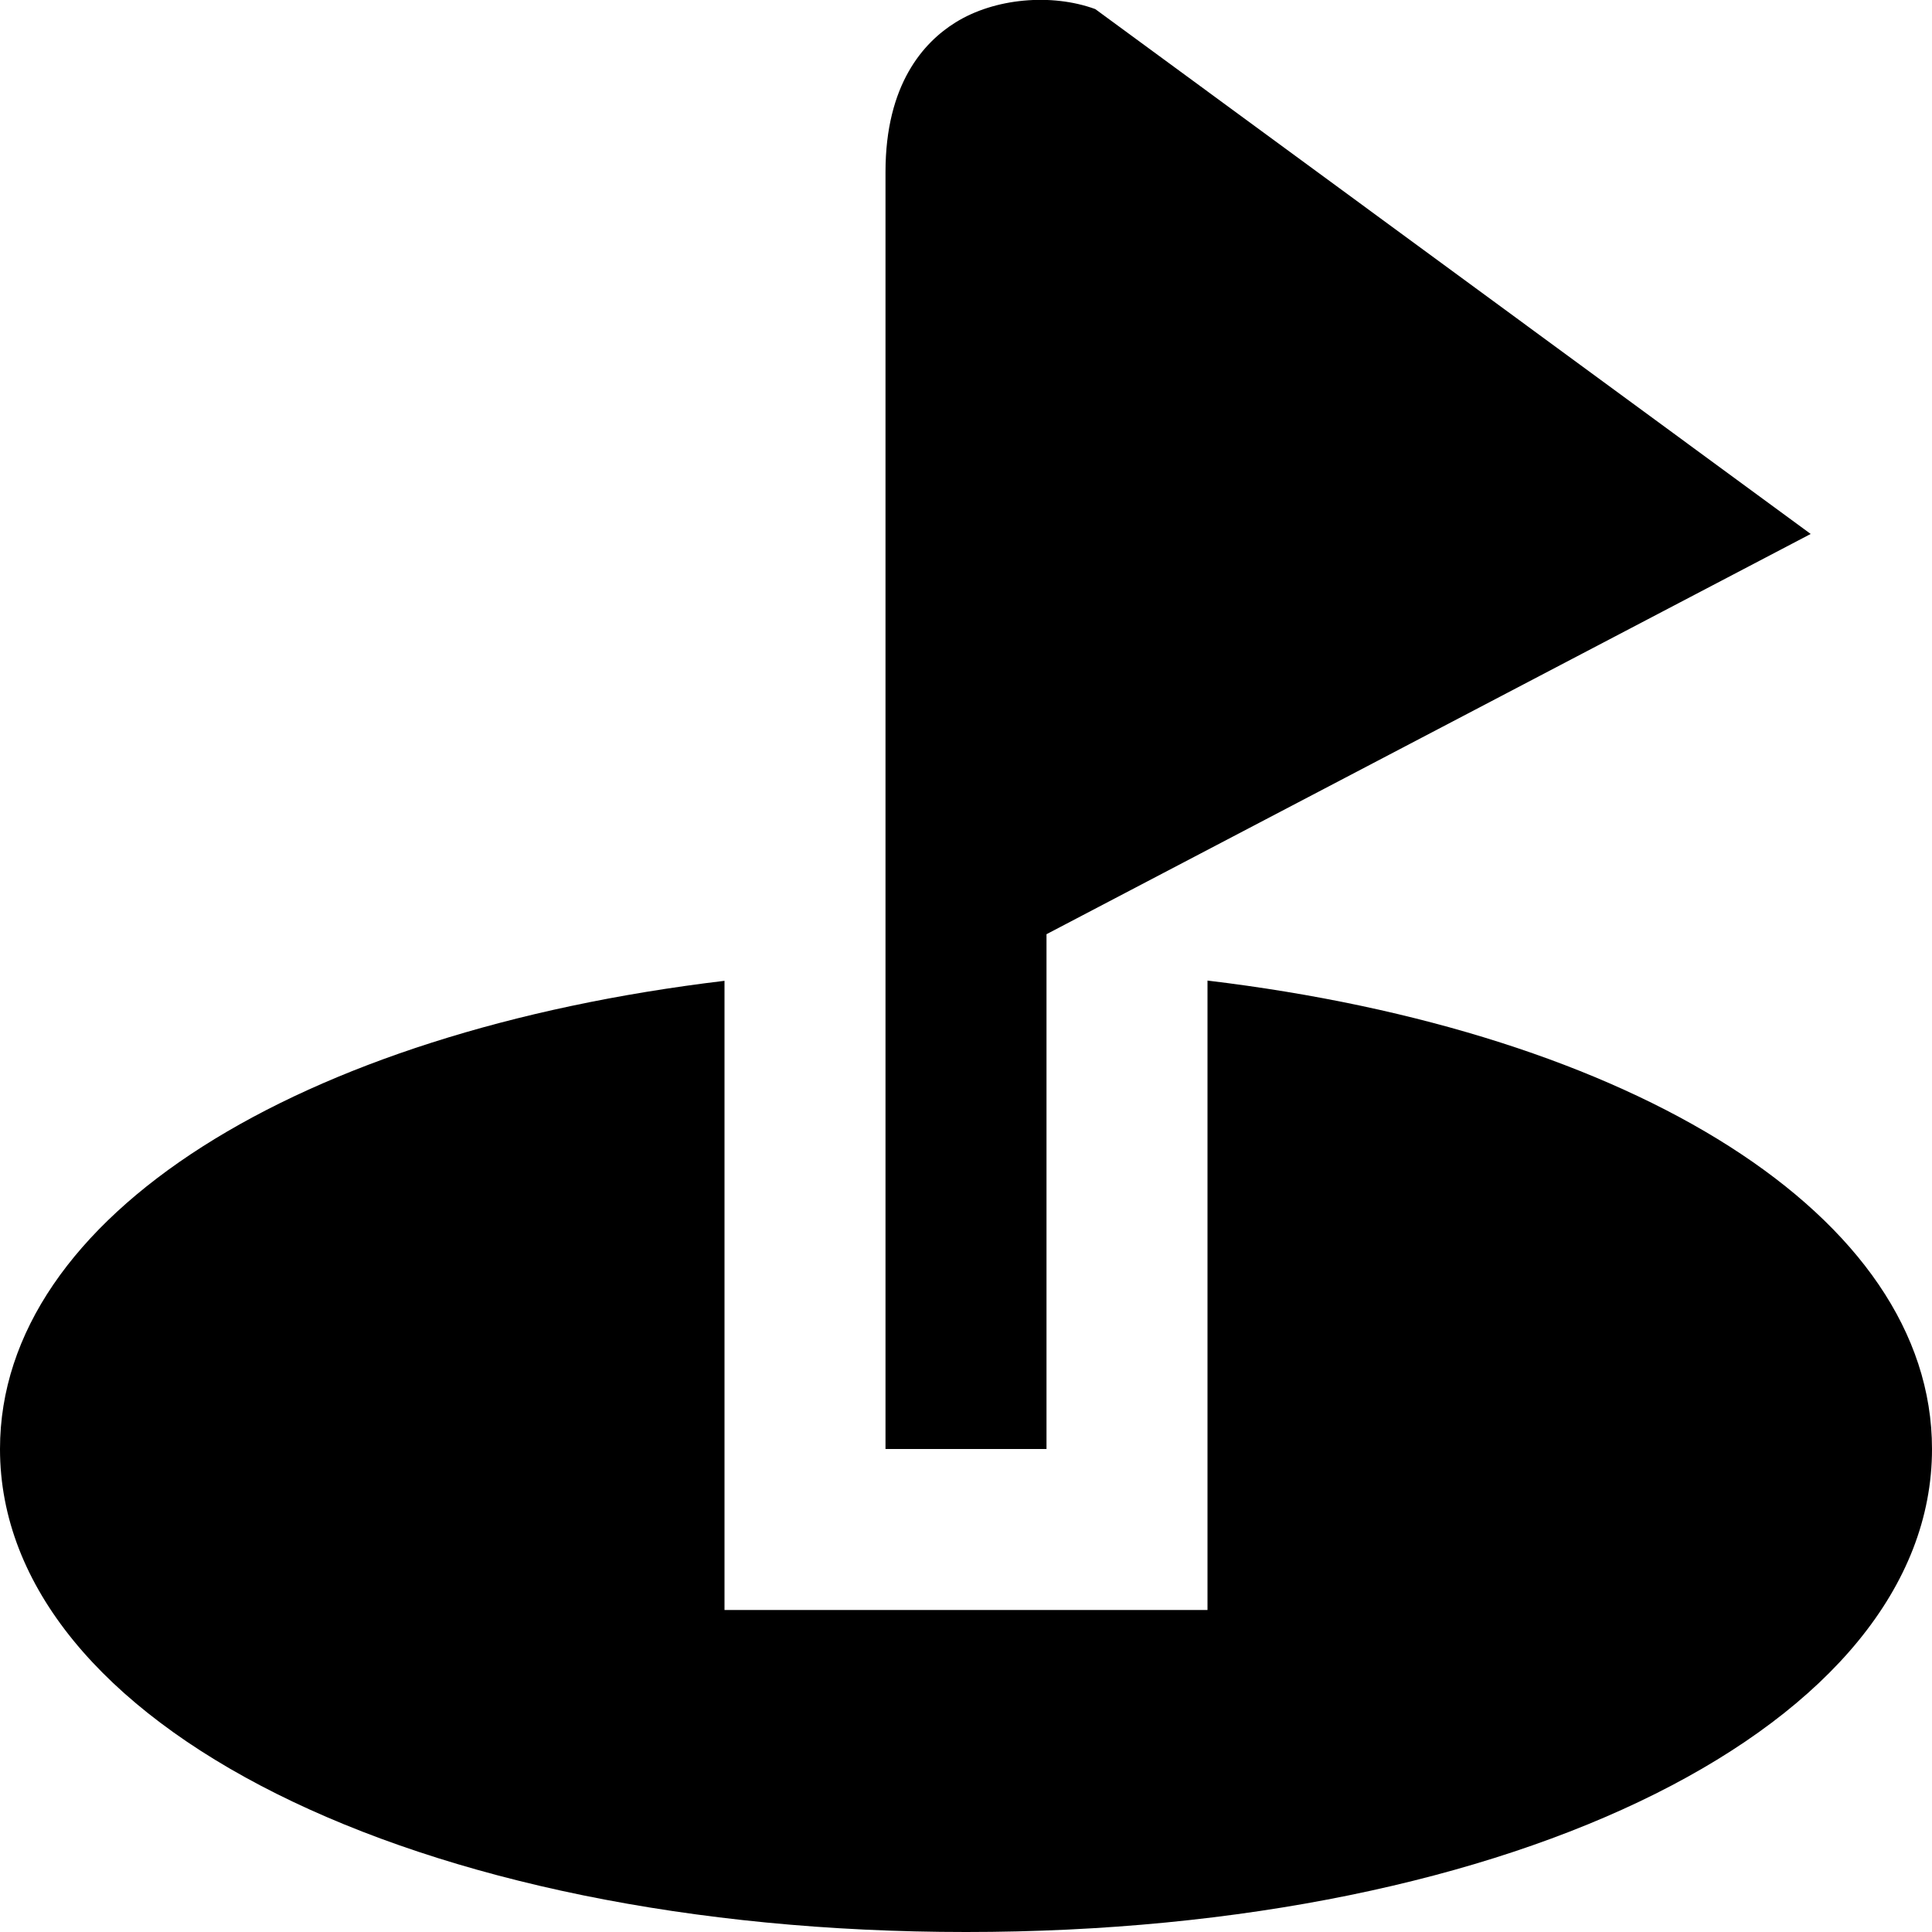
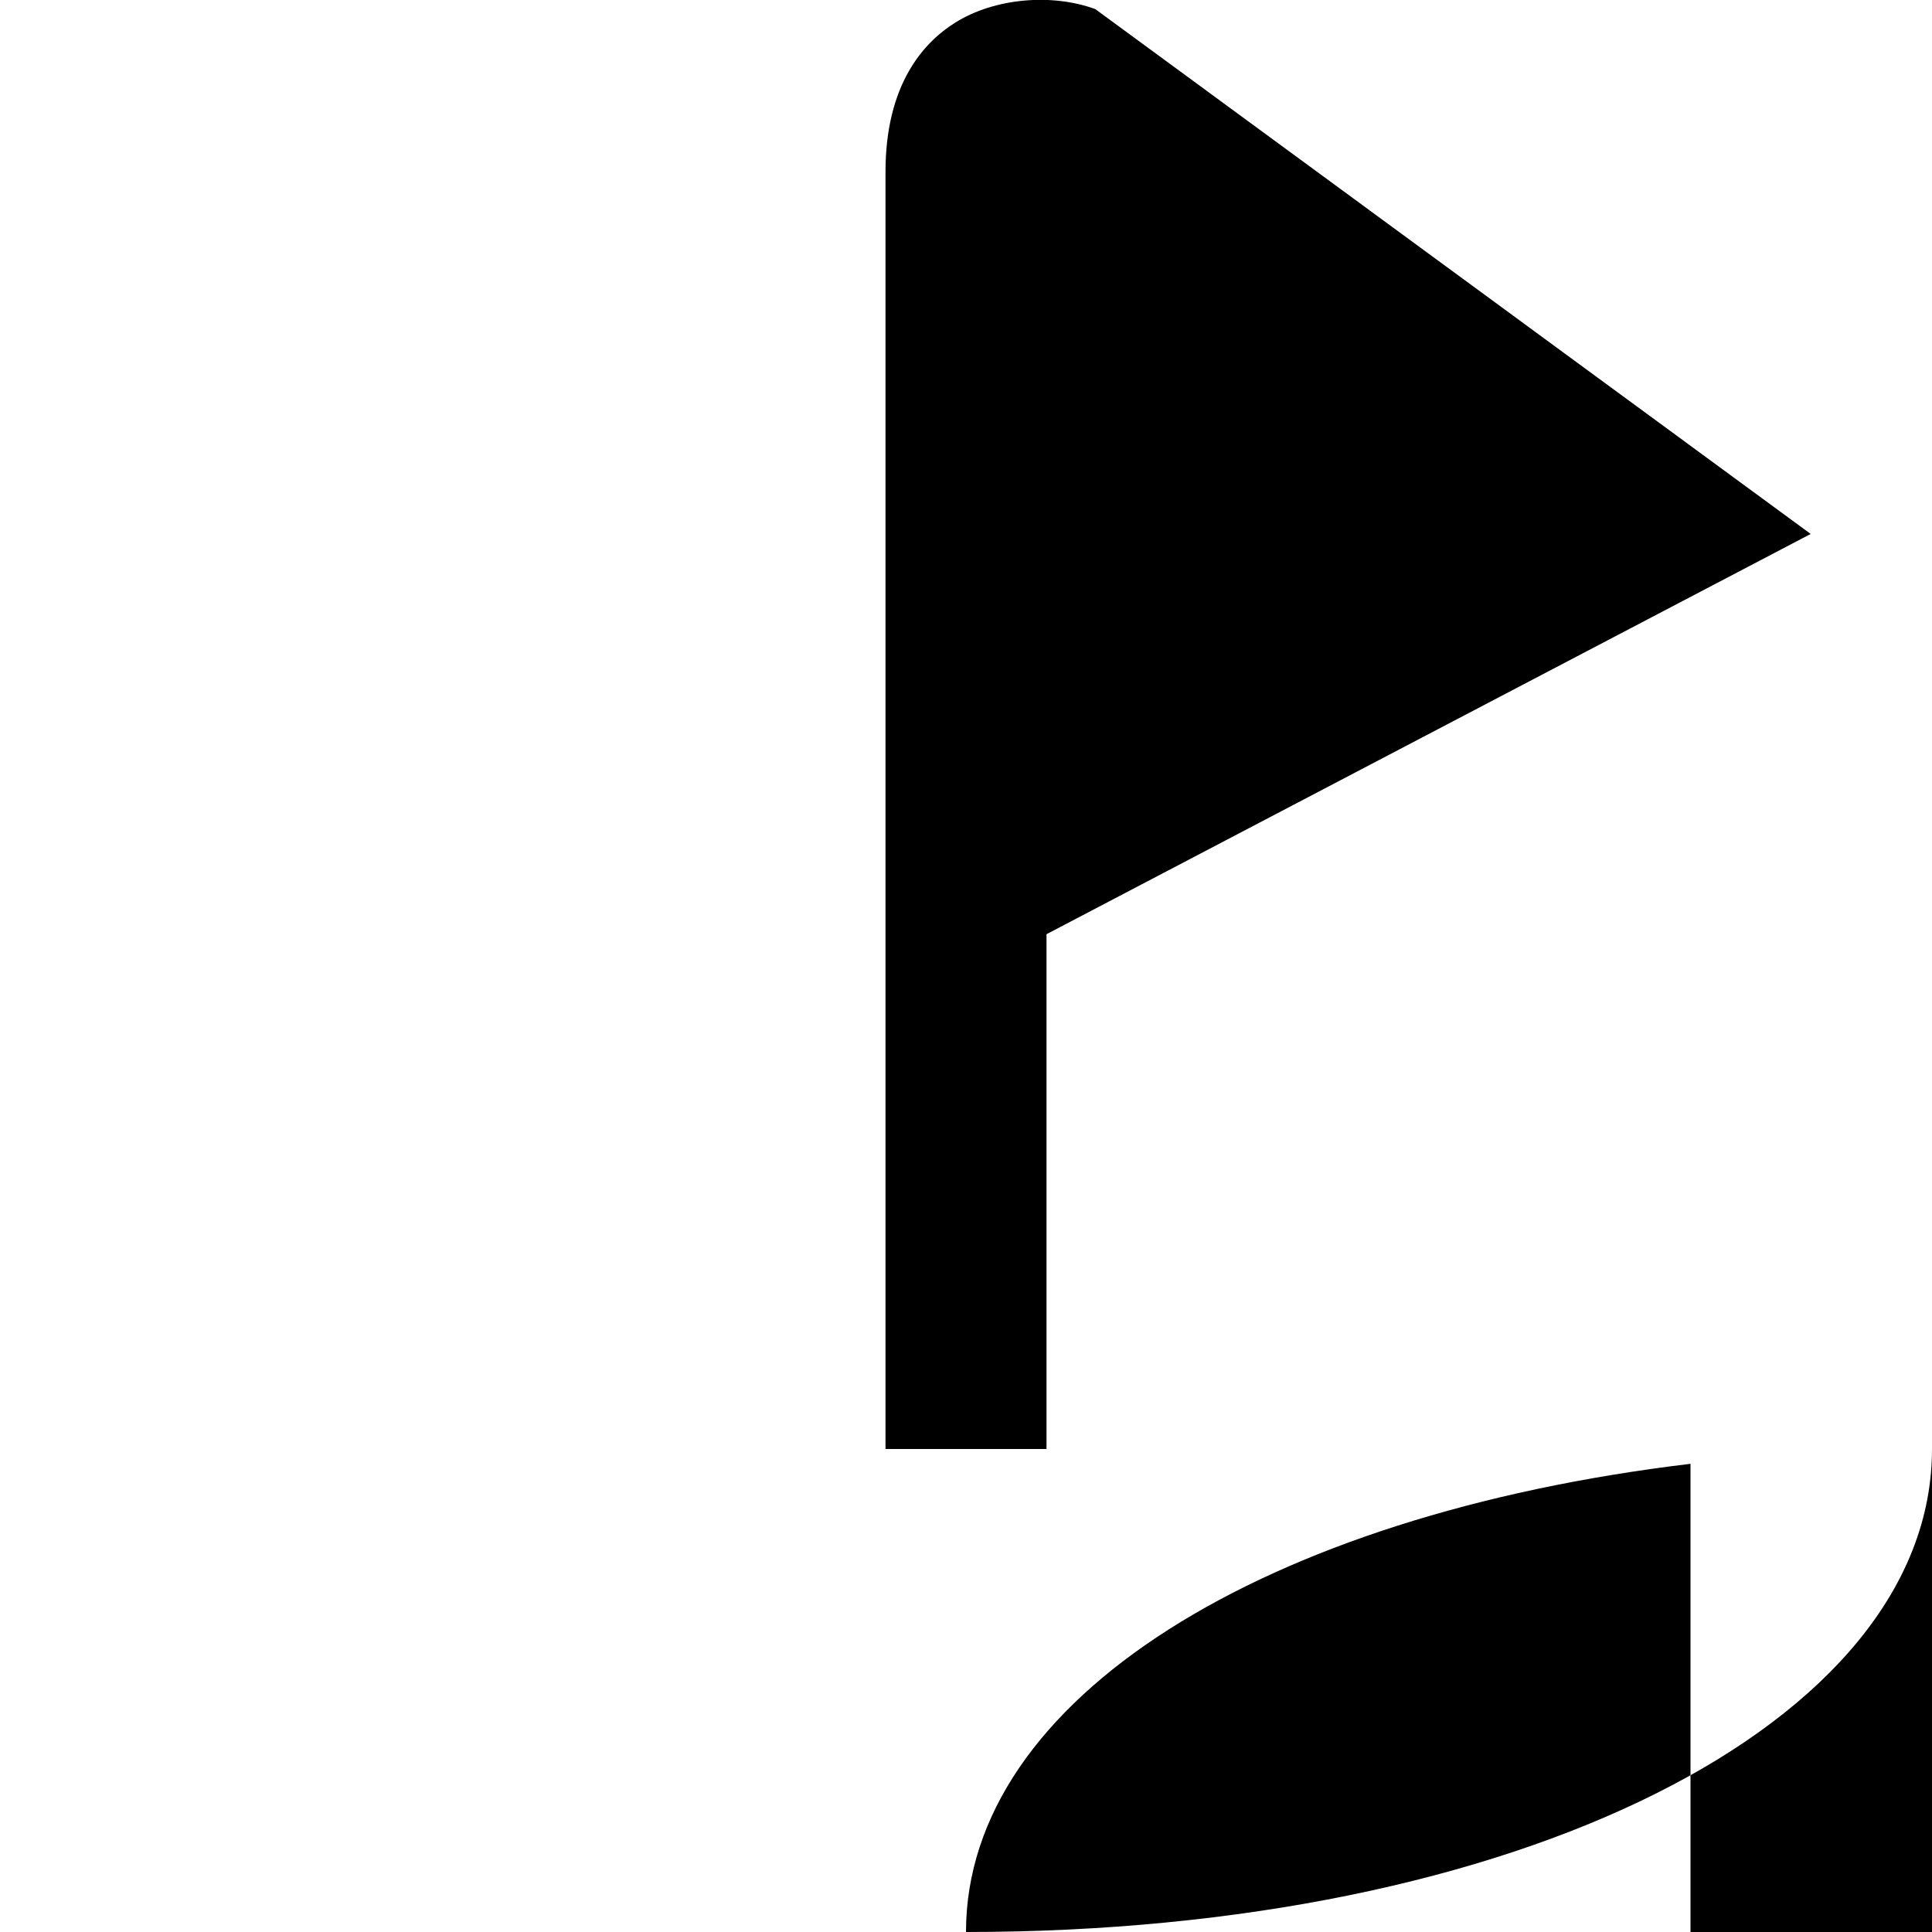
<svg xmlns="http://www.w3.org/2000/svg" id="Layer_1" data-name="Layer 1" viewBox="0 0 24 24">
-   <path d="M24,18c0,3.42-5.159,6-12,6S0,21.42,0,18c0-2.897,3.709-5.183,9-5.816v7.816h6v-7.819c5.291,.634,9,2.921,9,5.819Zm-11,0v-6.395l9.493-4.972L13.606,.113c-.544-.199-1.251-.136-1.735,.165-.397,.246-.871,.768-.871,1.858v15.864h2Z" />
+   <path d="M24,18c0,3.42-5.159,6-12,6c0-2.897,3.709-5.183,9-5.816v7.816h6v-7.819c5.291,.634,9,2.921,9,5.819Zm-11,0v-6.395l9.493-4.972L13.606,.113c-.544-.199-1.251-.136-1.735,.165-.397,.246-.871,.768-.871,1.858v15.864h2Z" />
</svg>